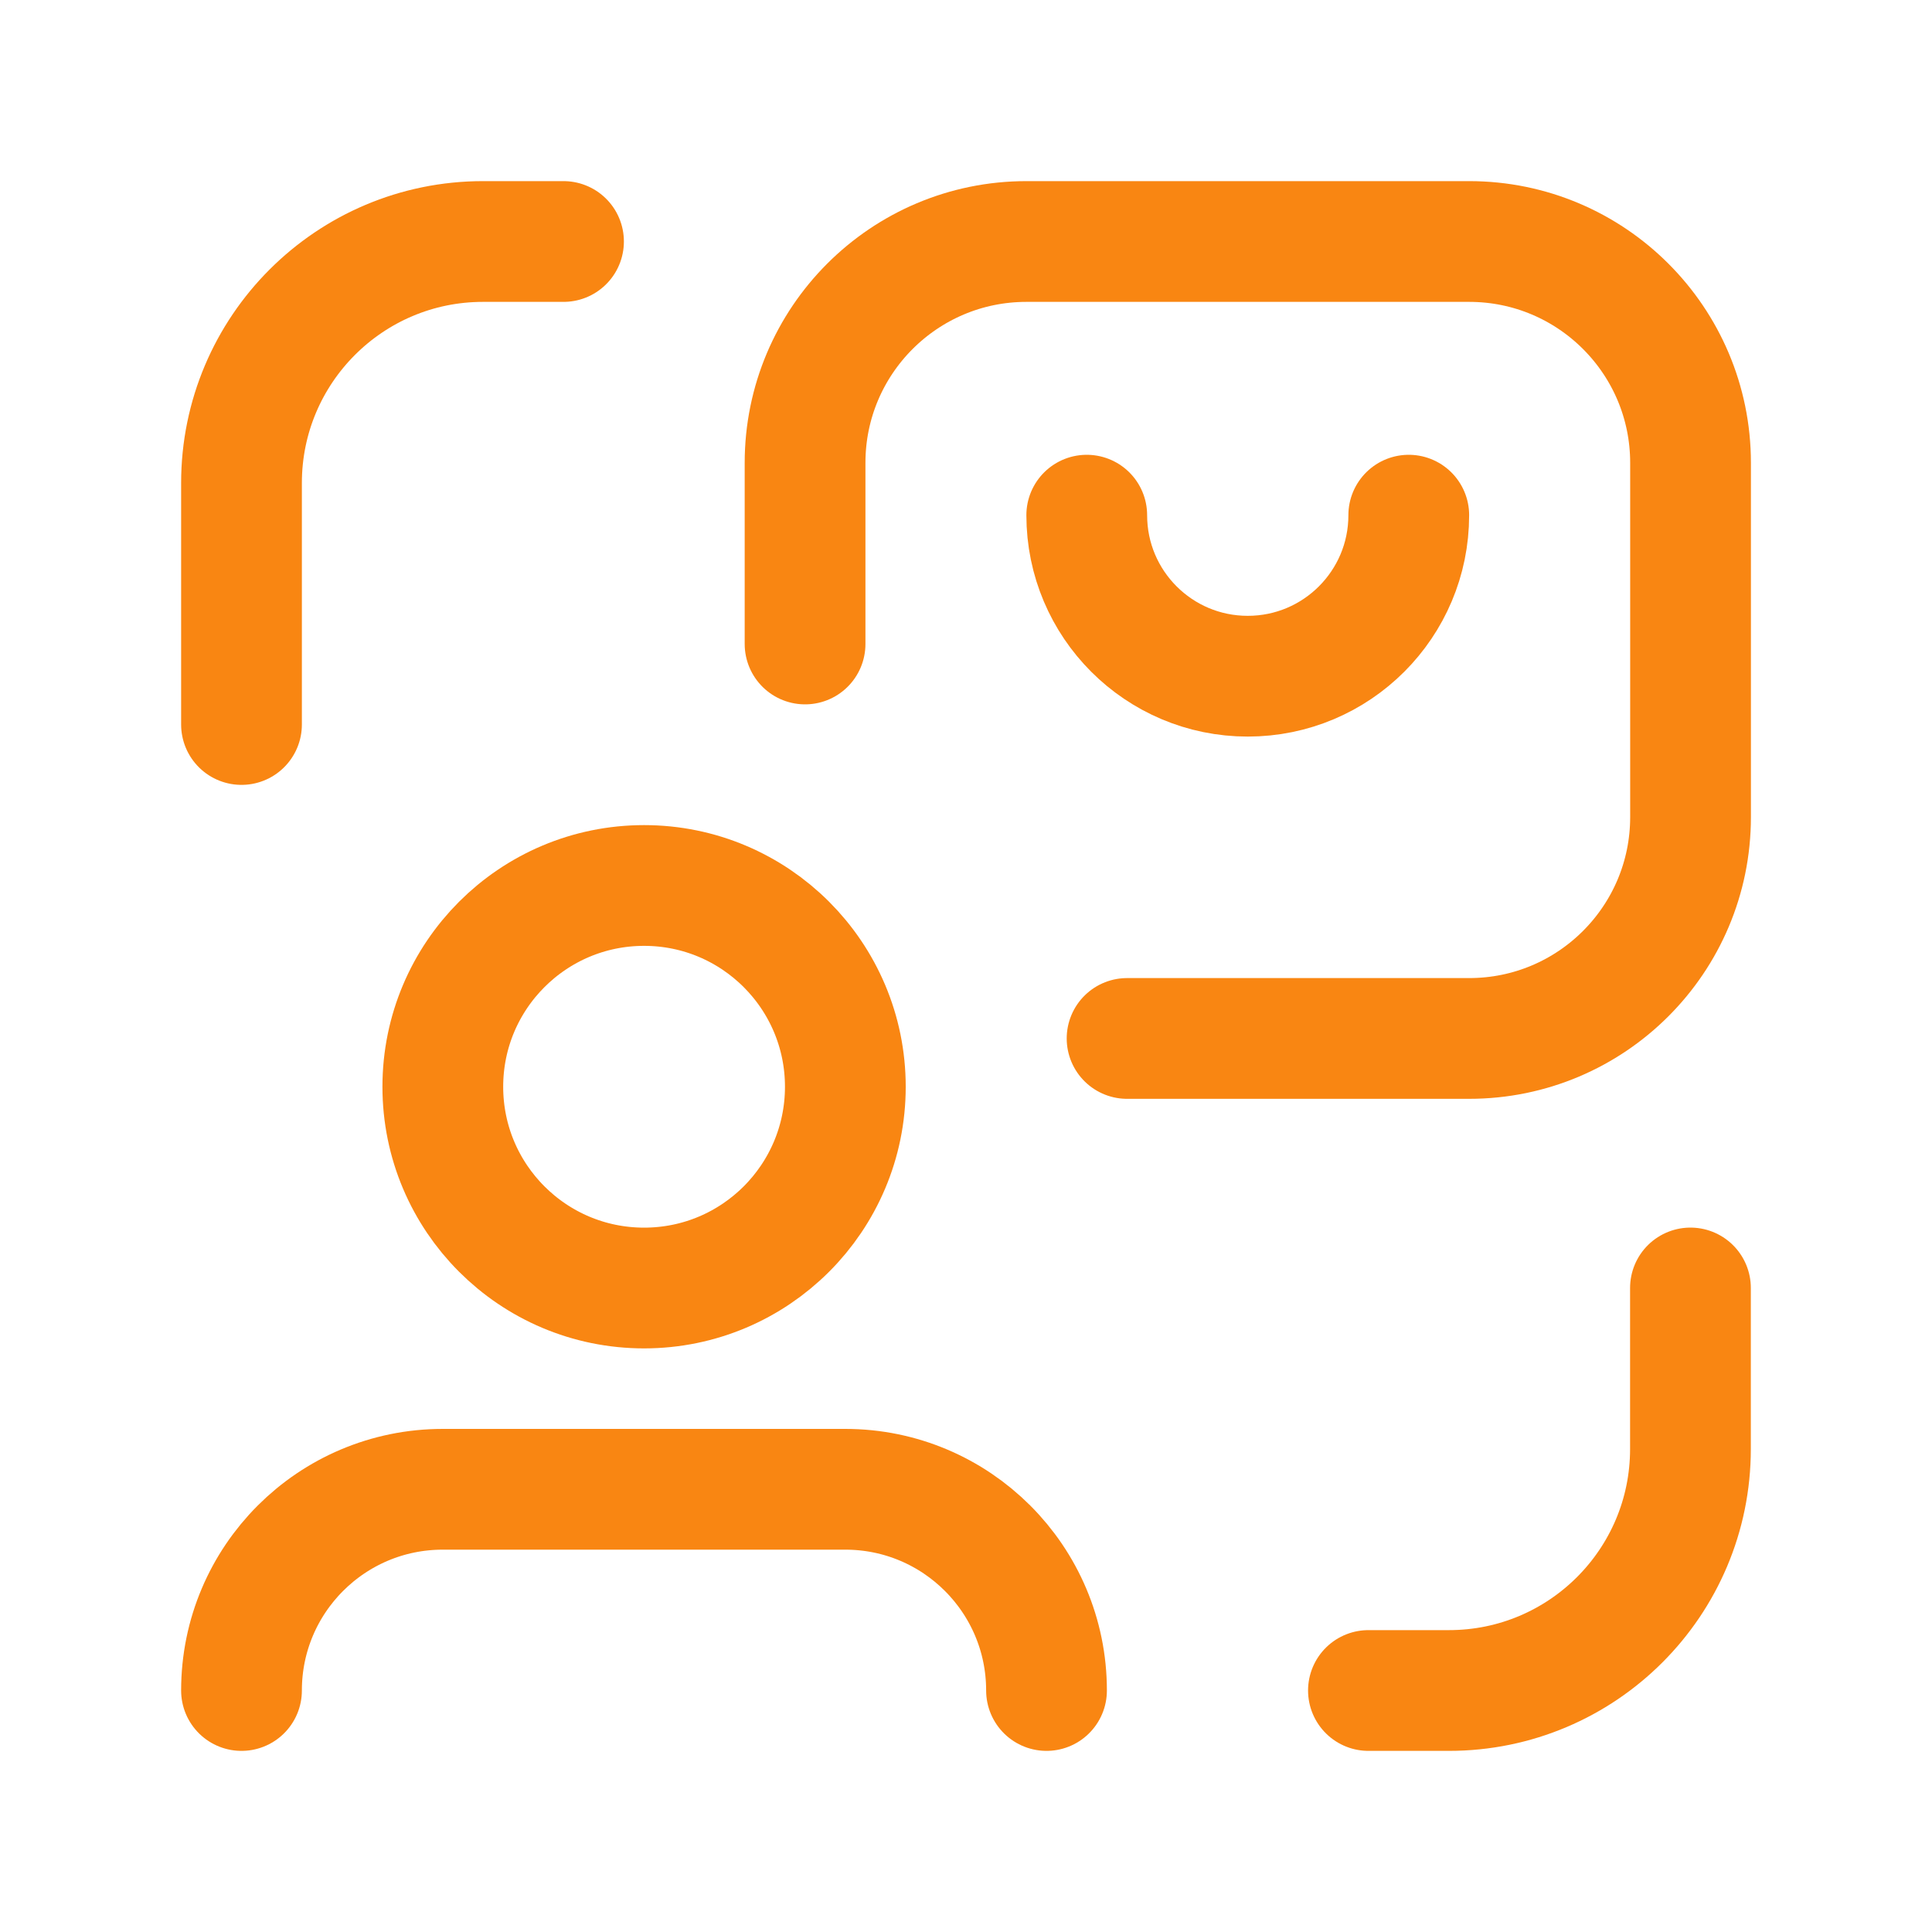
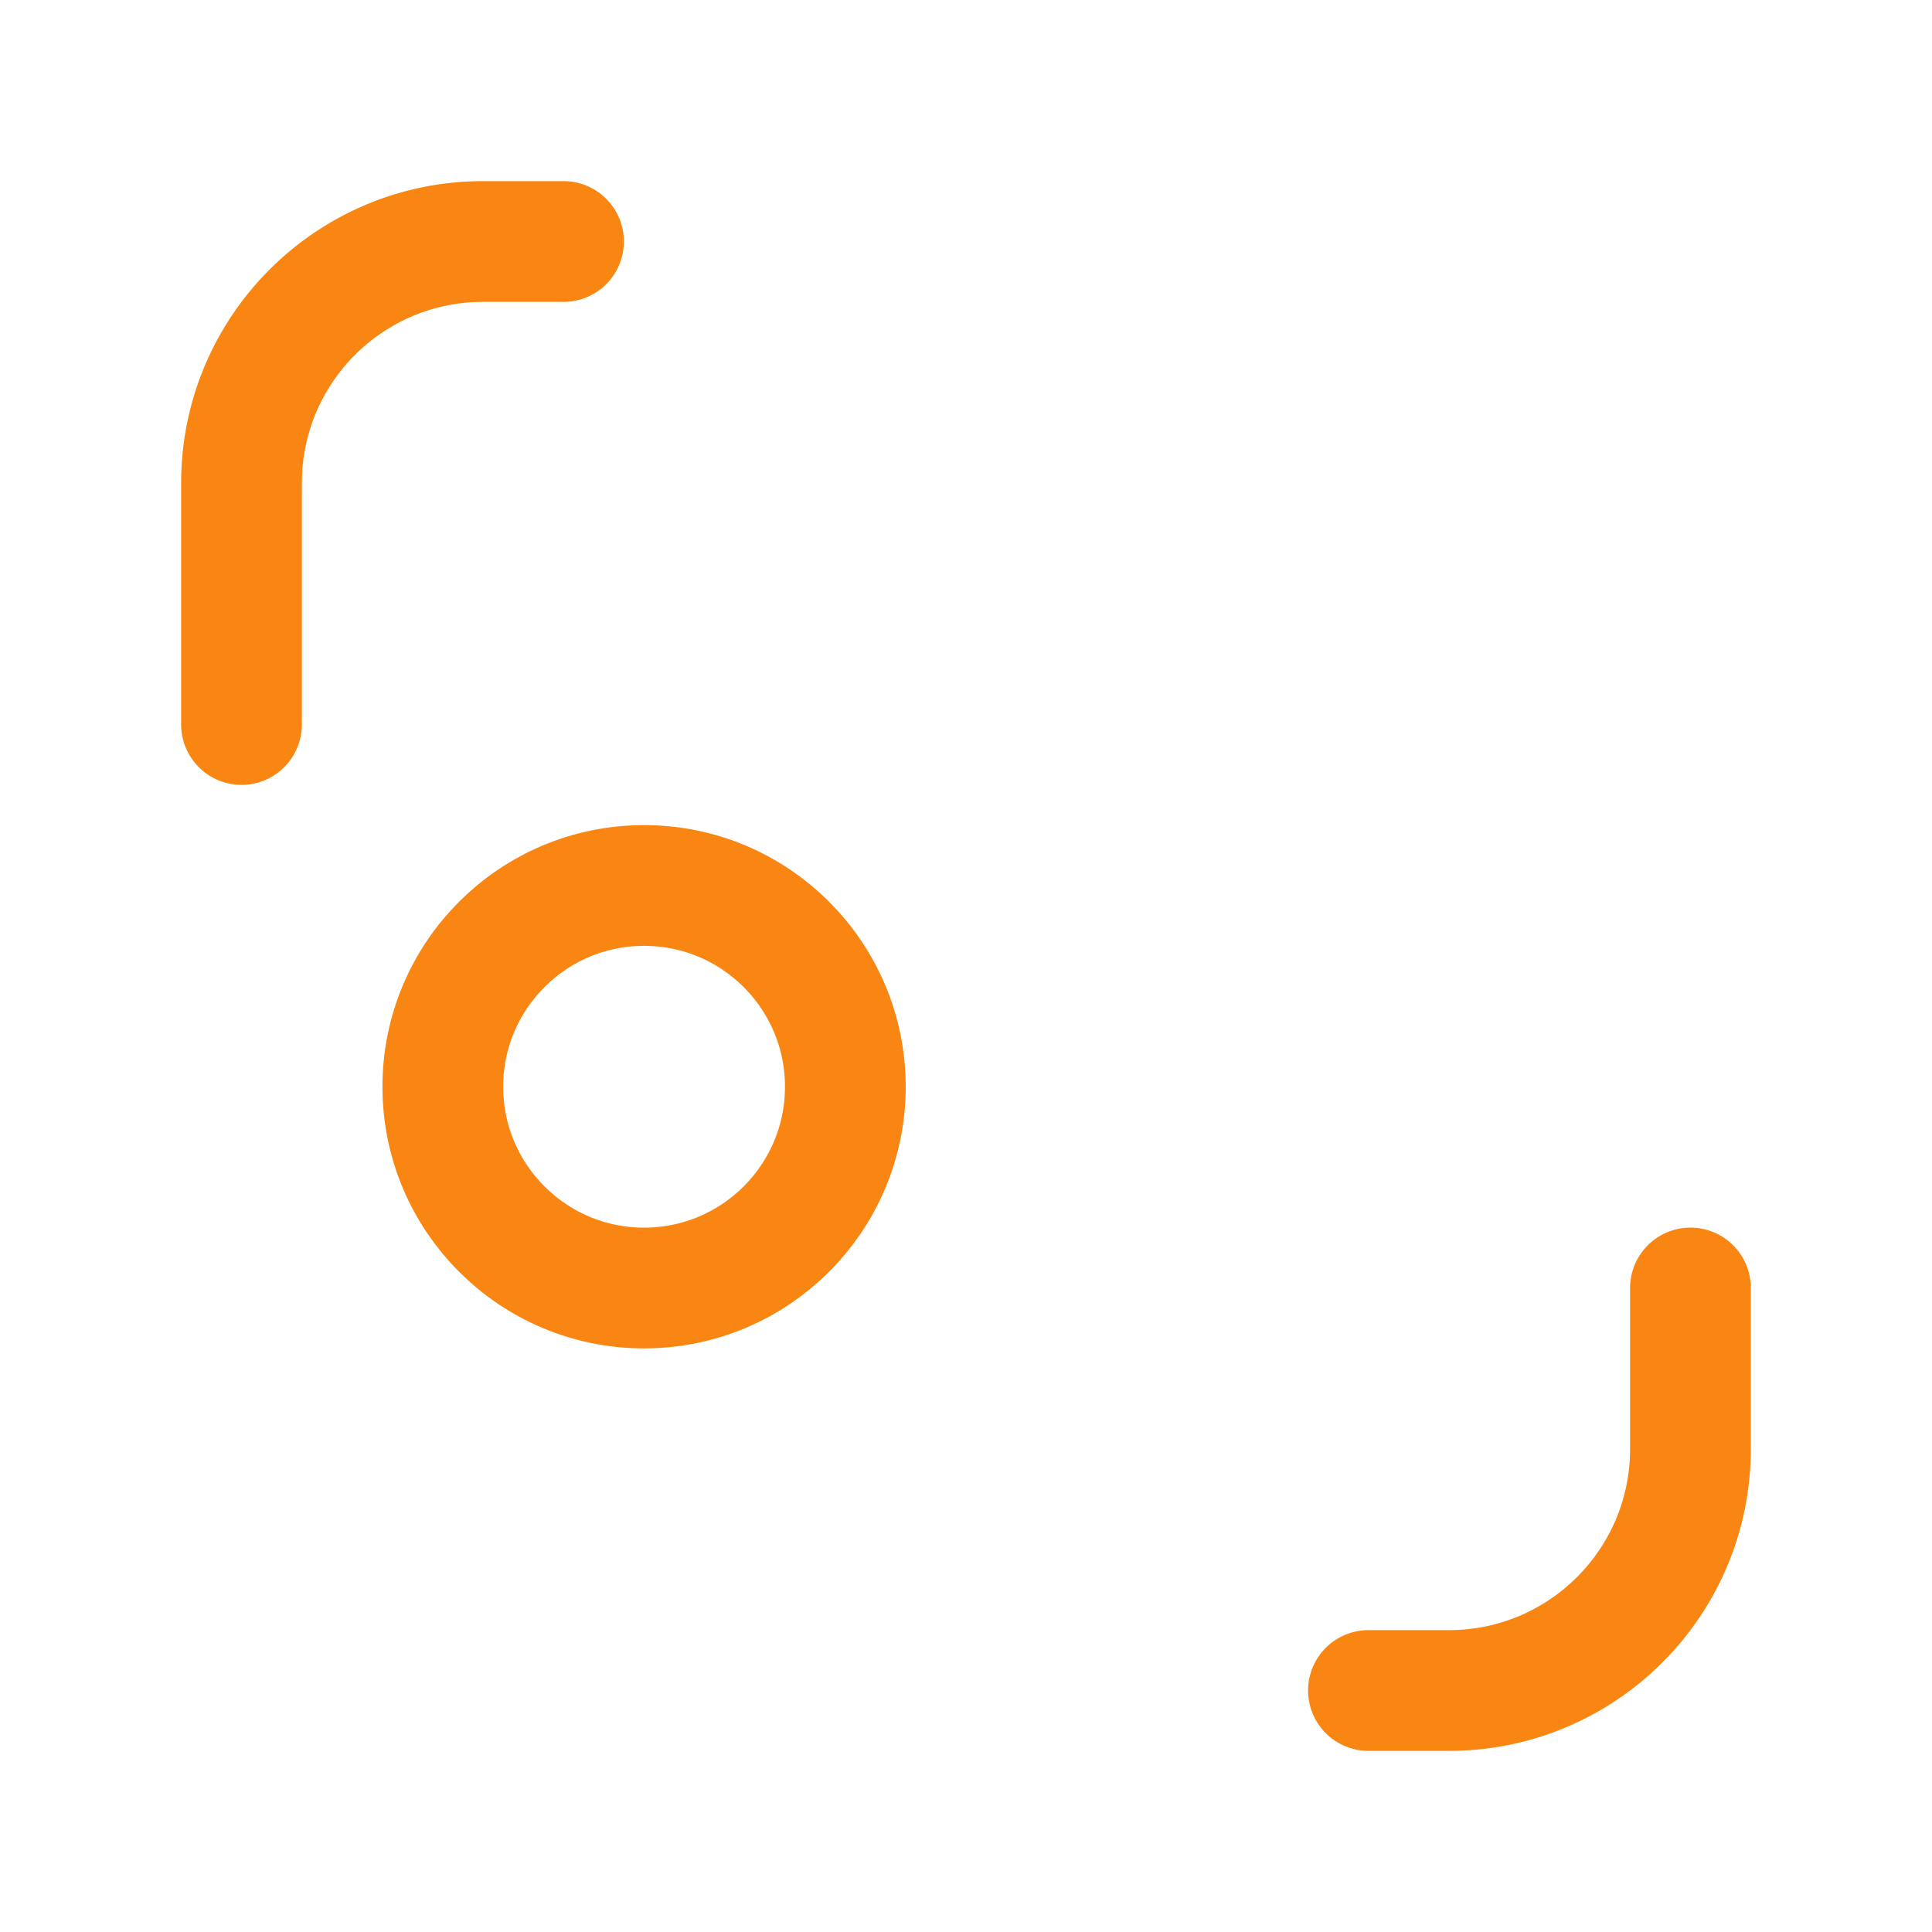
<svg xmlns="http://www.w3.org/2000/svg" width="40" height="40" viewBox="0 0 40 40" fill="none">
  <path d="M34.999 26.666V30C34.999 32.761 32.76 35 29.999 35H28.332" stroke="#F98612" stroke-width="2.5" stroke-linecap="round" stroke-linejoin="round" />
  <path d="M5 15V10C5 7.239 7.239 5 10 5H11.667" stroke="#F98612" stroke-width="2.5" stroke-linecap="round" stroke-linejoin="round" />
-   <path d="M22.5 10.666C22.5 12.508 23.992 14 25.833 14C27.674 14 29.167 12.508 29.167 10.666" stroke="#F98612" stroke-width="2.5" stroke-linecap="round" stroke-linejoin="round" />
-   <path d="M16.668 13.333V9.583C16.668 7.052 18.72 5 21.251 5H30.418C32.949 5 35.001 7.052 35.001 9.583V16.917C35.001 19.448 32.949 21.5 30.418 21.5H23.335" stroke="#F98612" stroke-width="2.5" stroke-linecap="round" stroke-linejoin="round" />
-   <path d="M21.667 35C21.667 32.699 19.801 30.834 17.5 30.834H9.167C6.865 30.834 5 32.699 5 35" stroke="#F98612" stroke-width="2.5" stroke-linecap="round" stroke-linejoin="round" />
  <ellipse cx="13.335" cy="22.5" rx="4.167" ry="4.167" stroke="#F98612" stroke-width="2.5" stroke-linecap="round" stroke-linejoin="round" />
</svg>